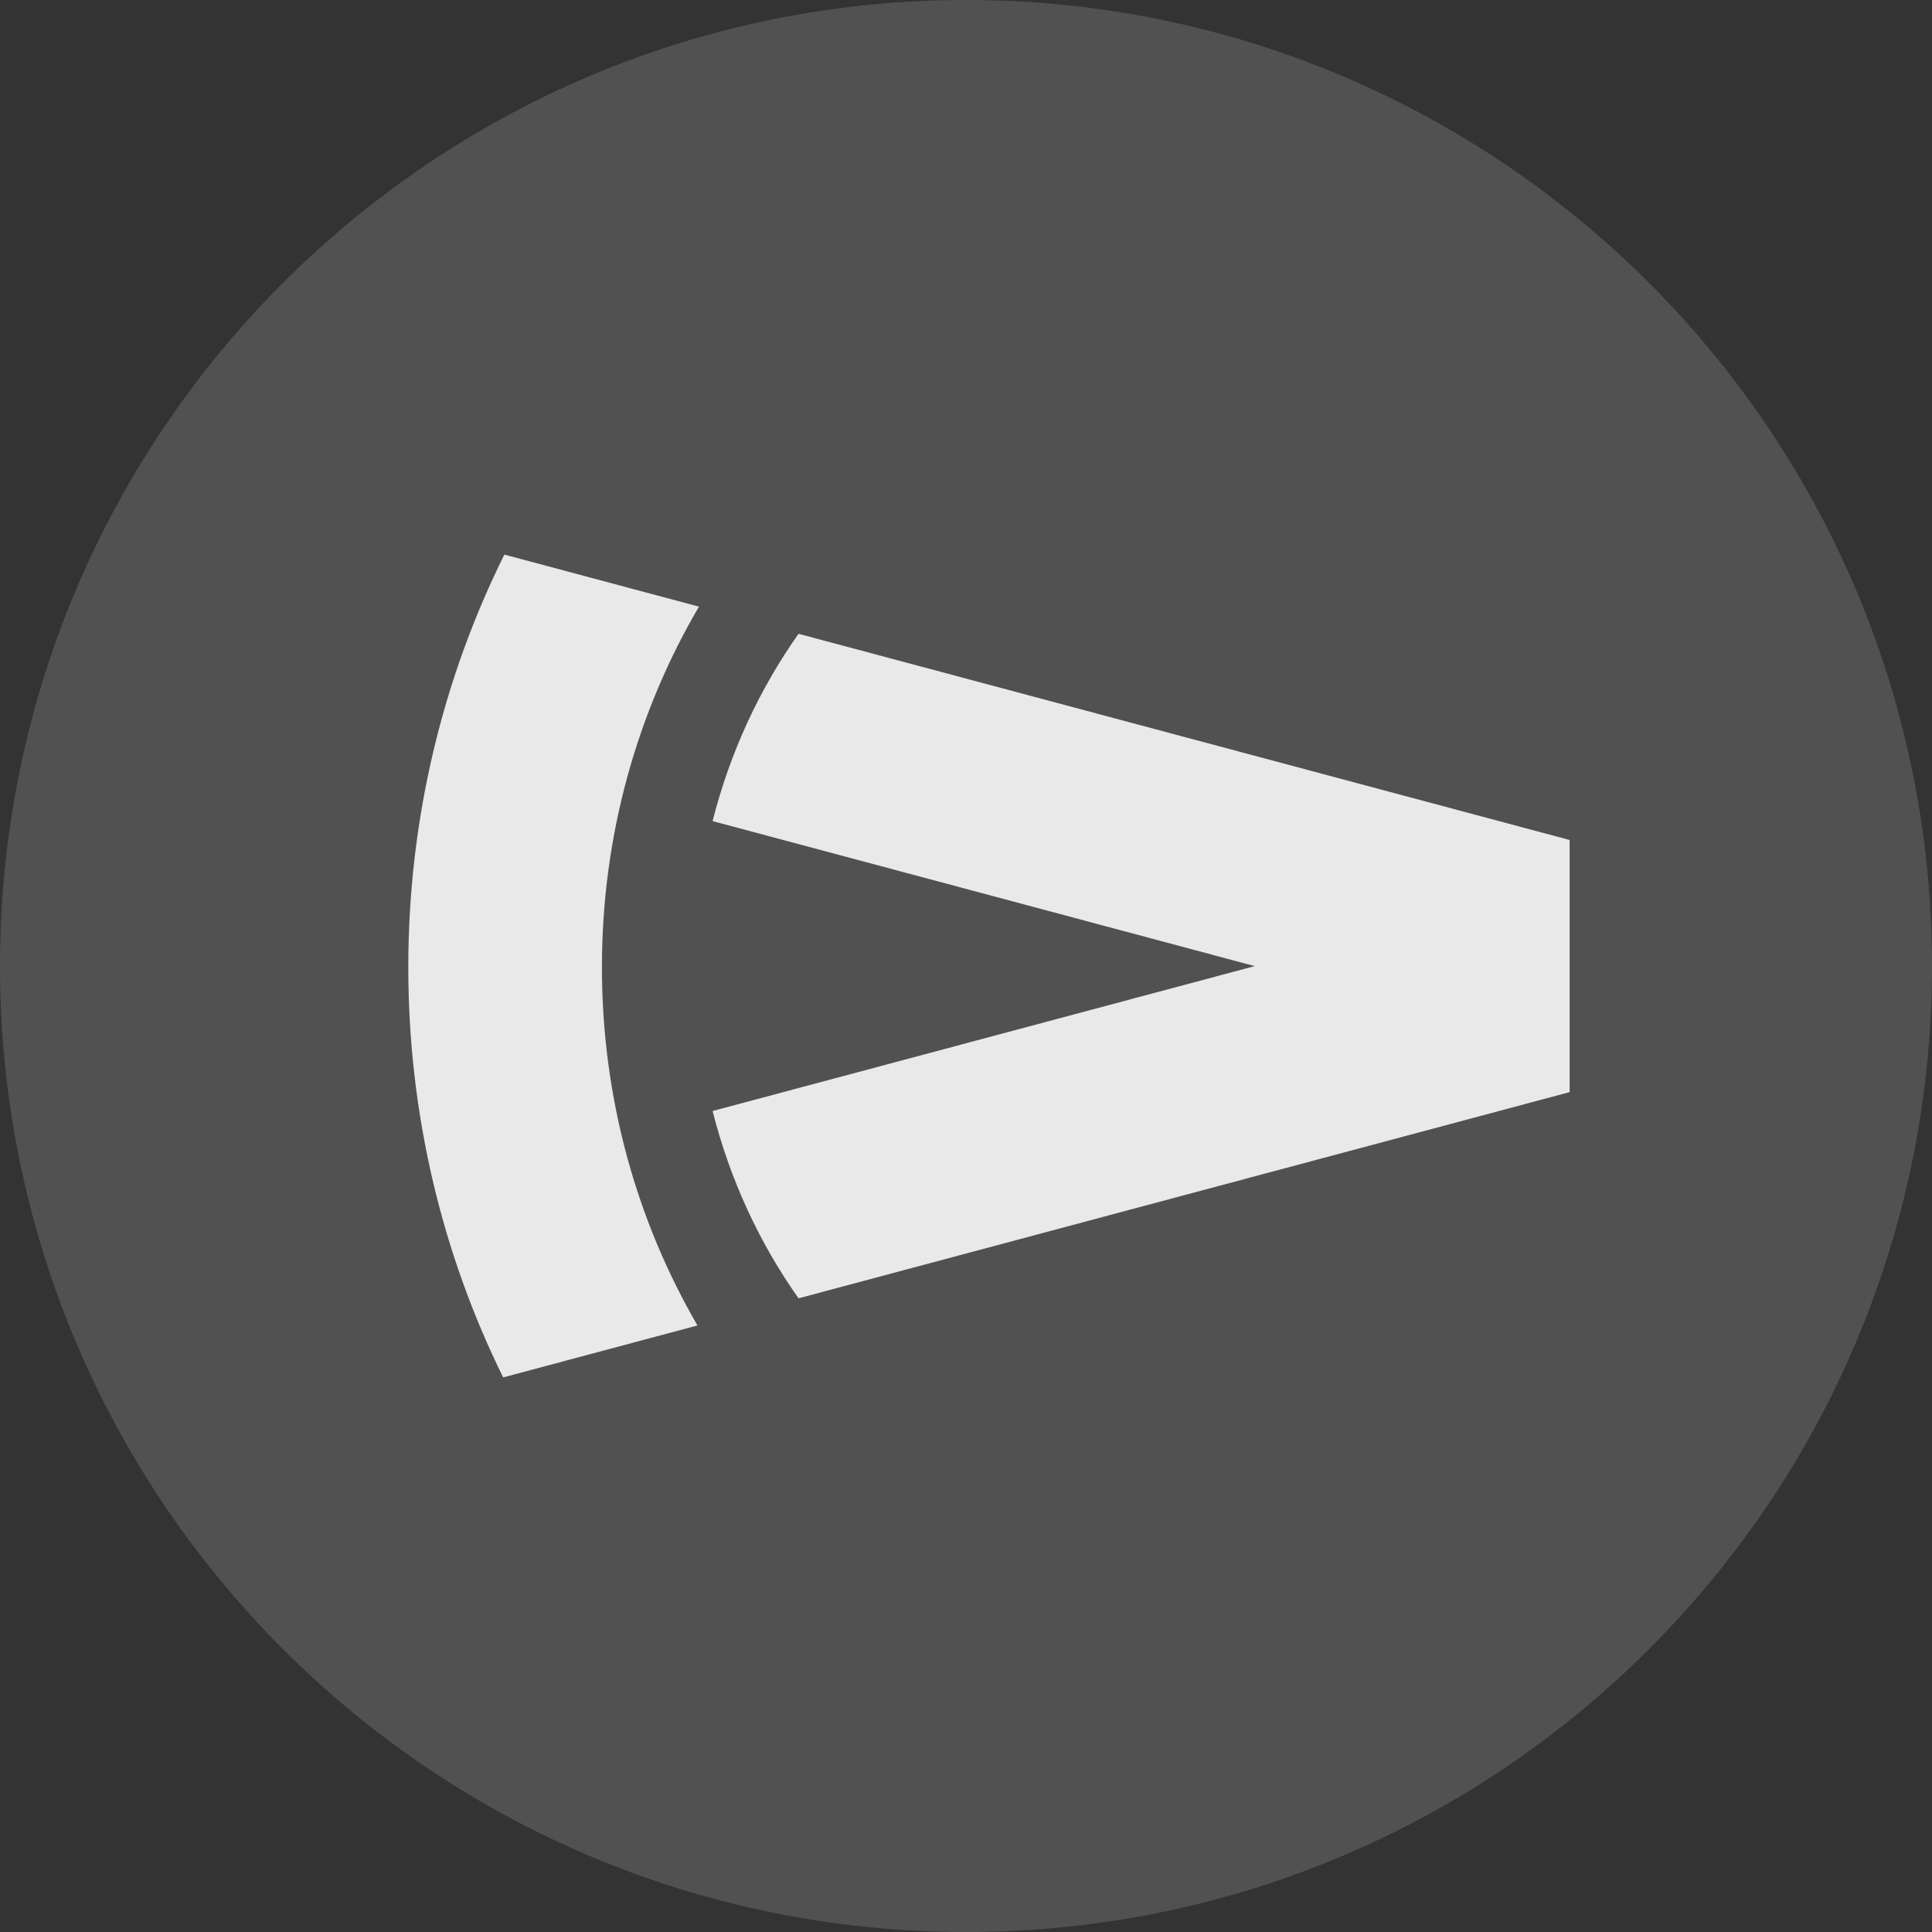
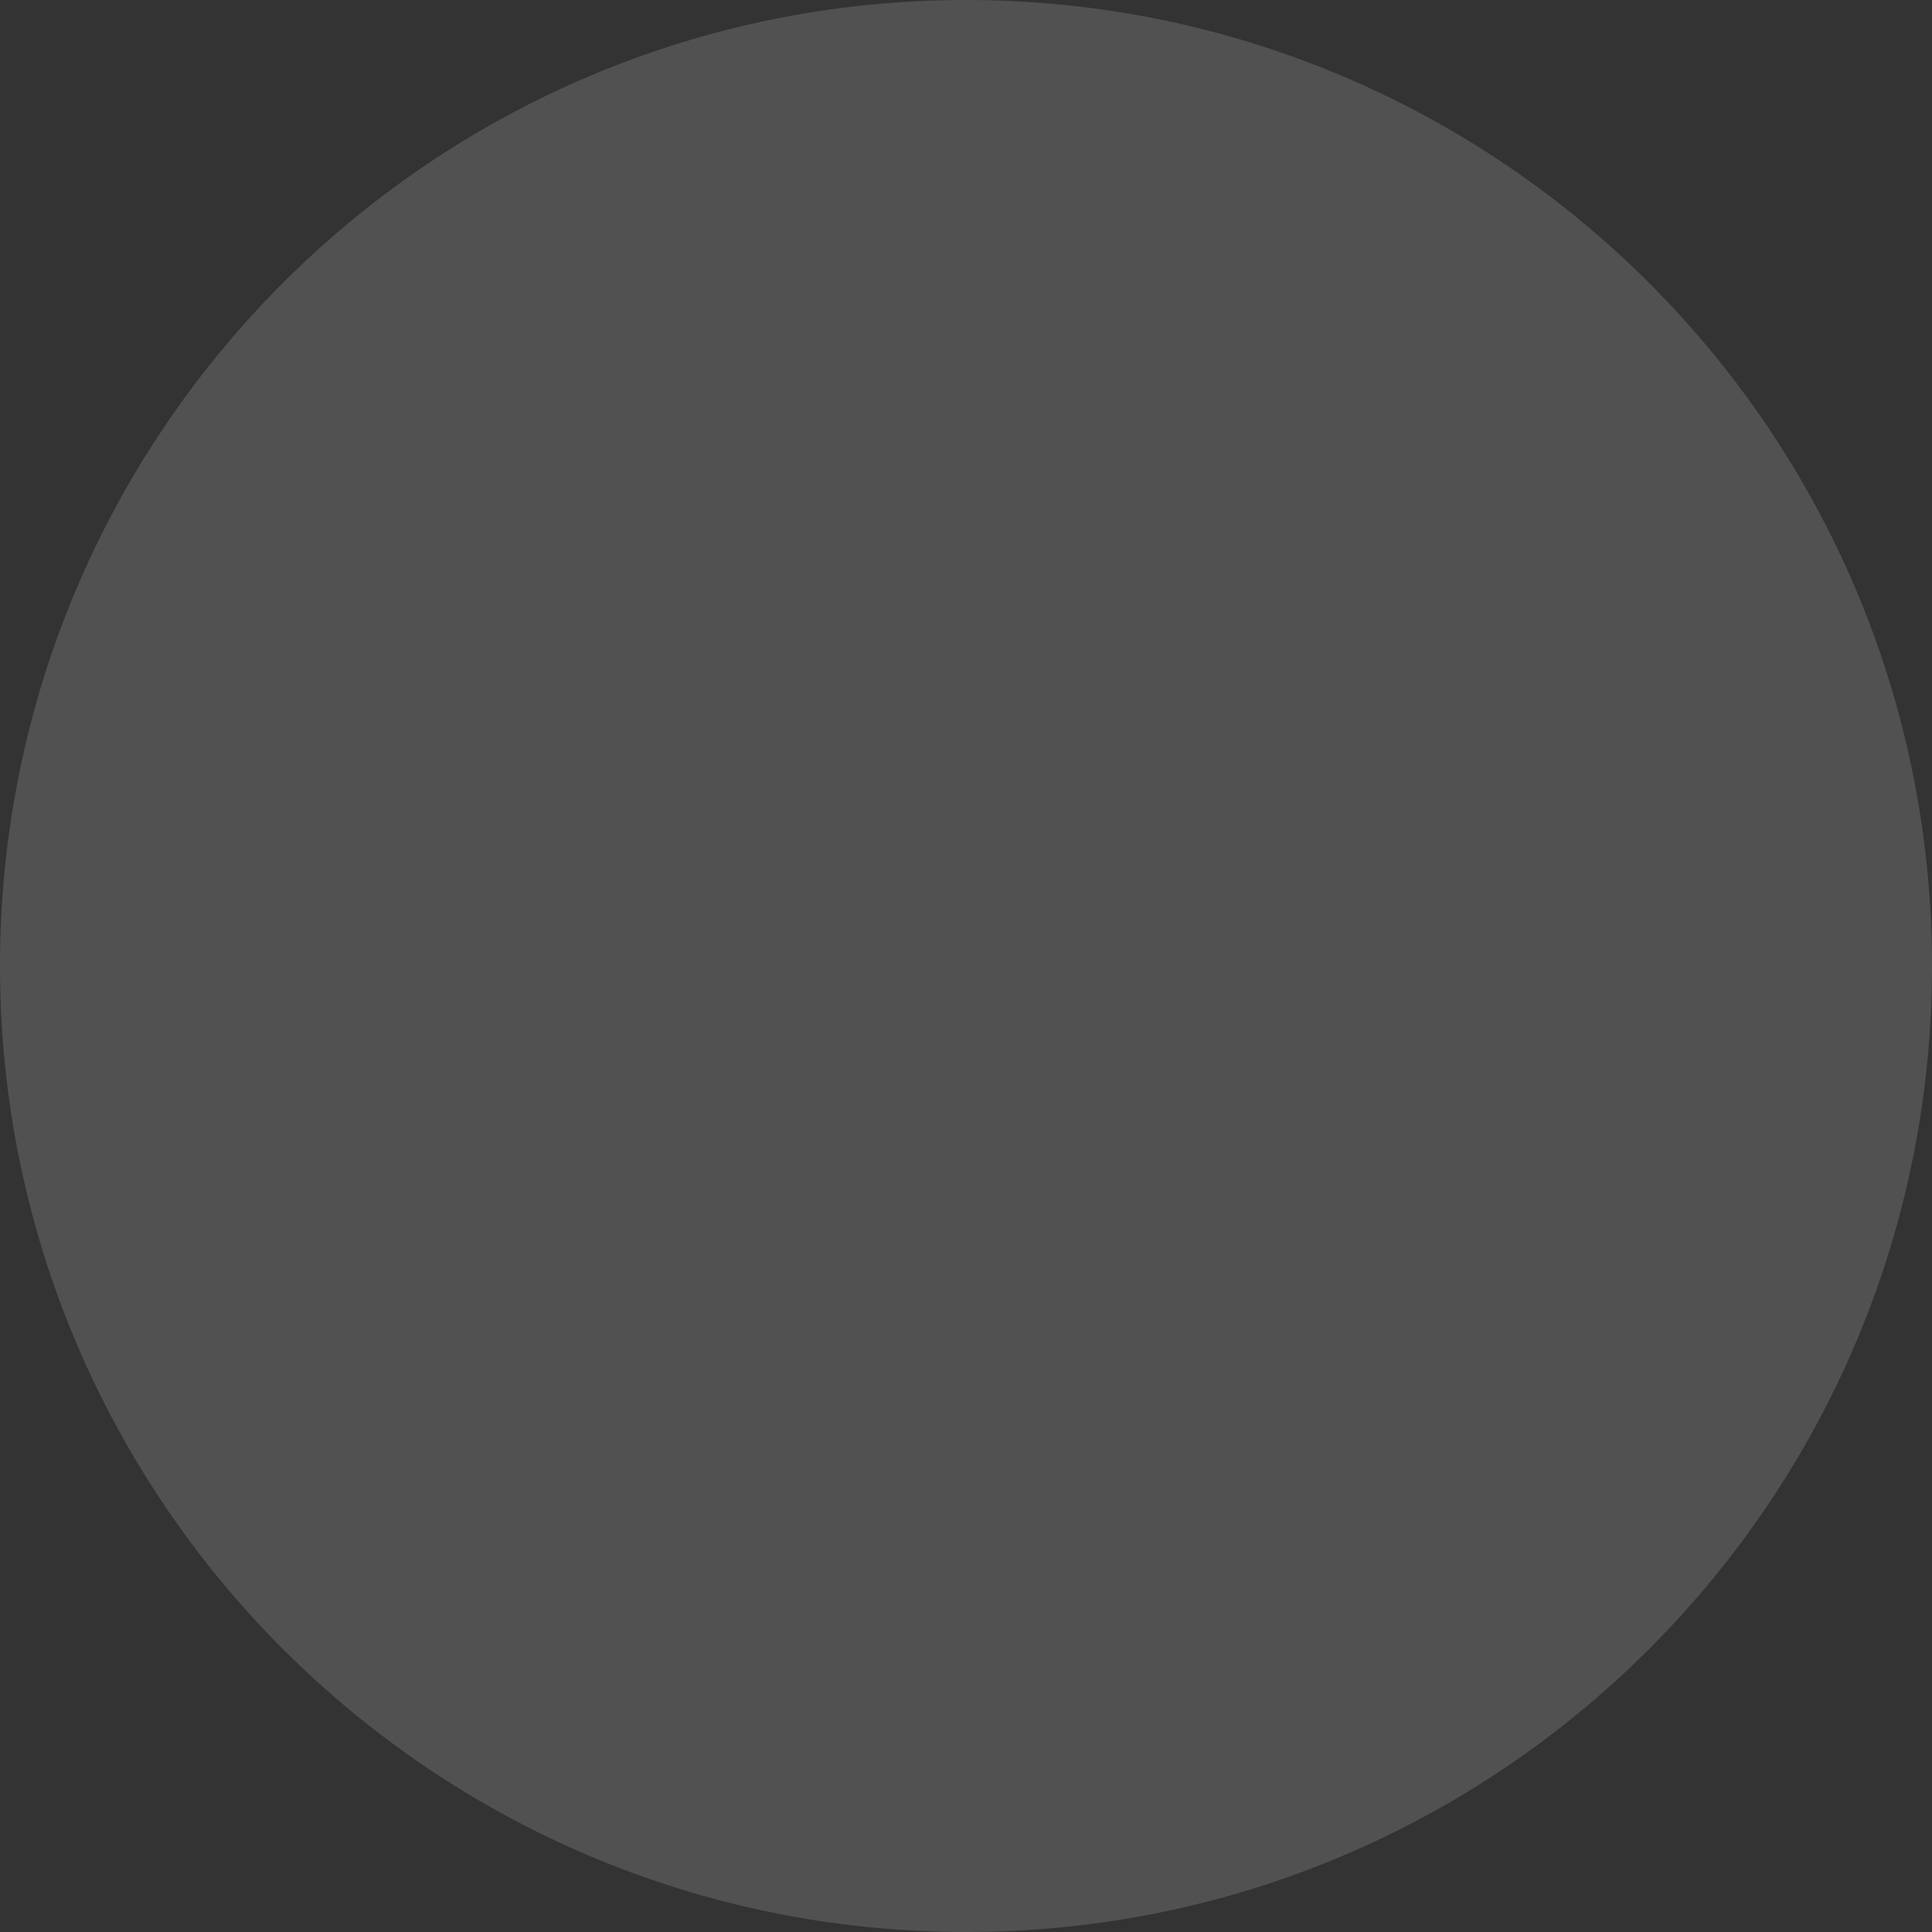
<svg xmlns="http://www.w3.org/2000/svg" width="18" height="18" viewBox="0 0 18 18" fill="none">
  <rect x="0" y="0" width="18" height="18" fill="#333333" stroke="none" />
  <g clip-path="url(#clip0_926_679)">
-     <path d="M4.688 12.833L6.498 12.349C5.934 11.377 5.608 10.235 5.608 9.012C5.608 7.779 5.939 6.629 6.512 5.652L4.699 5.167C4.128 6.317 3.804 7.624 3.804 9.012C3.804 10.39 4.124 11.689 4.688 12.833Z" fill="#E5E5E5" />
-     <path d="M14.624 10.175V7.826L7.44 5.905C7.075 6.421 6.801 7.011 6.639 7.65L11.69 9.001L6.639 10.351C6.801 10.99 7.075 11.581 7.44 12.096L14.624 10.175Z" fill="#E5E5E5" />
    <path d="M9 18C13.971 18 18 13.971 18 9C18 4.029 13.971 0 9 0C4.029 0 0 4.029 0 9C0 13.971 4.029 18 9 18Z" fill="white" fill-opacity="0.15" />
  </g>
  <defs>
    <clipPath id="clip0_926_679">
      <rect width="18" height="18" fill="white" />
    </clipPath>
  </defs>
</svg>